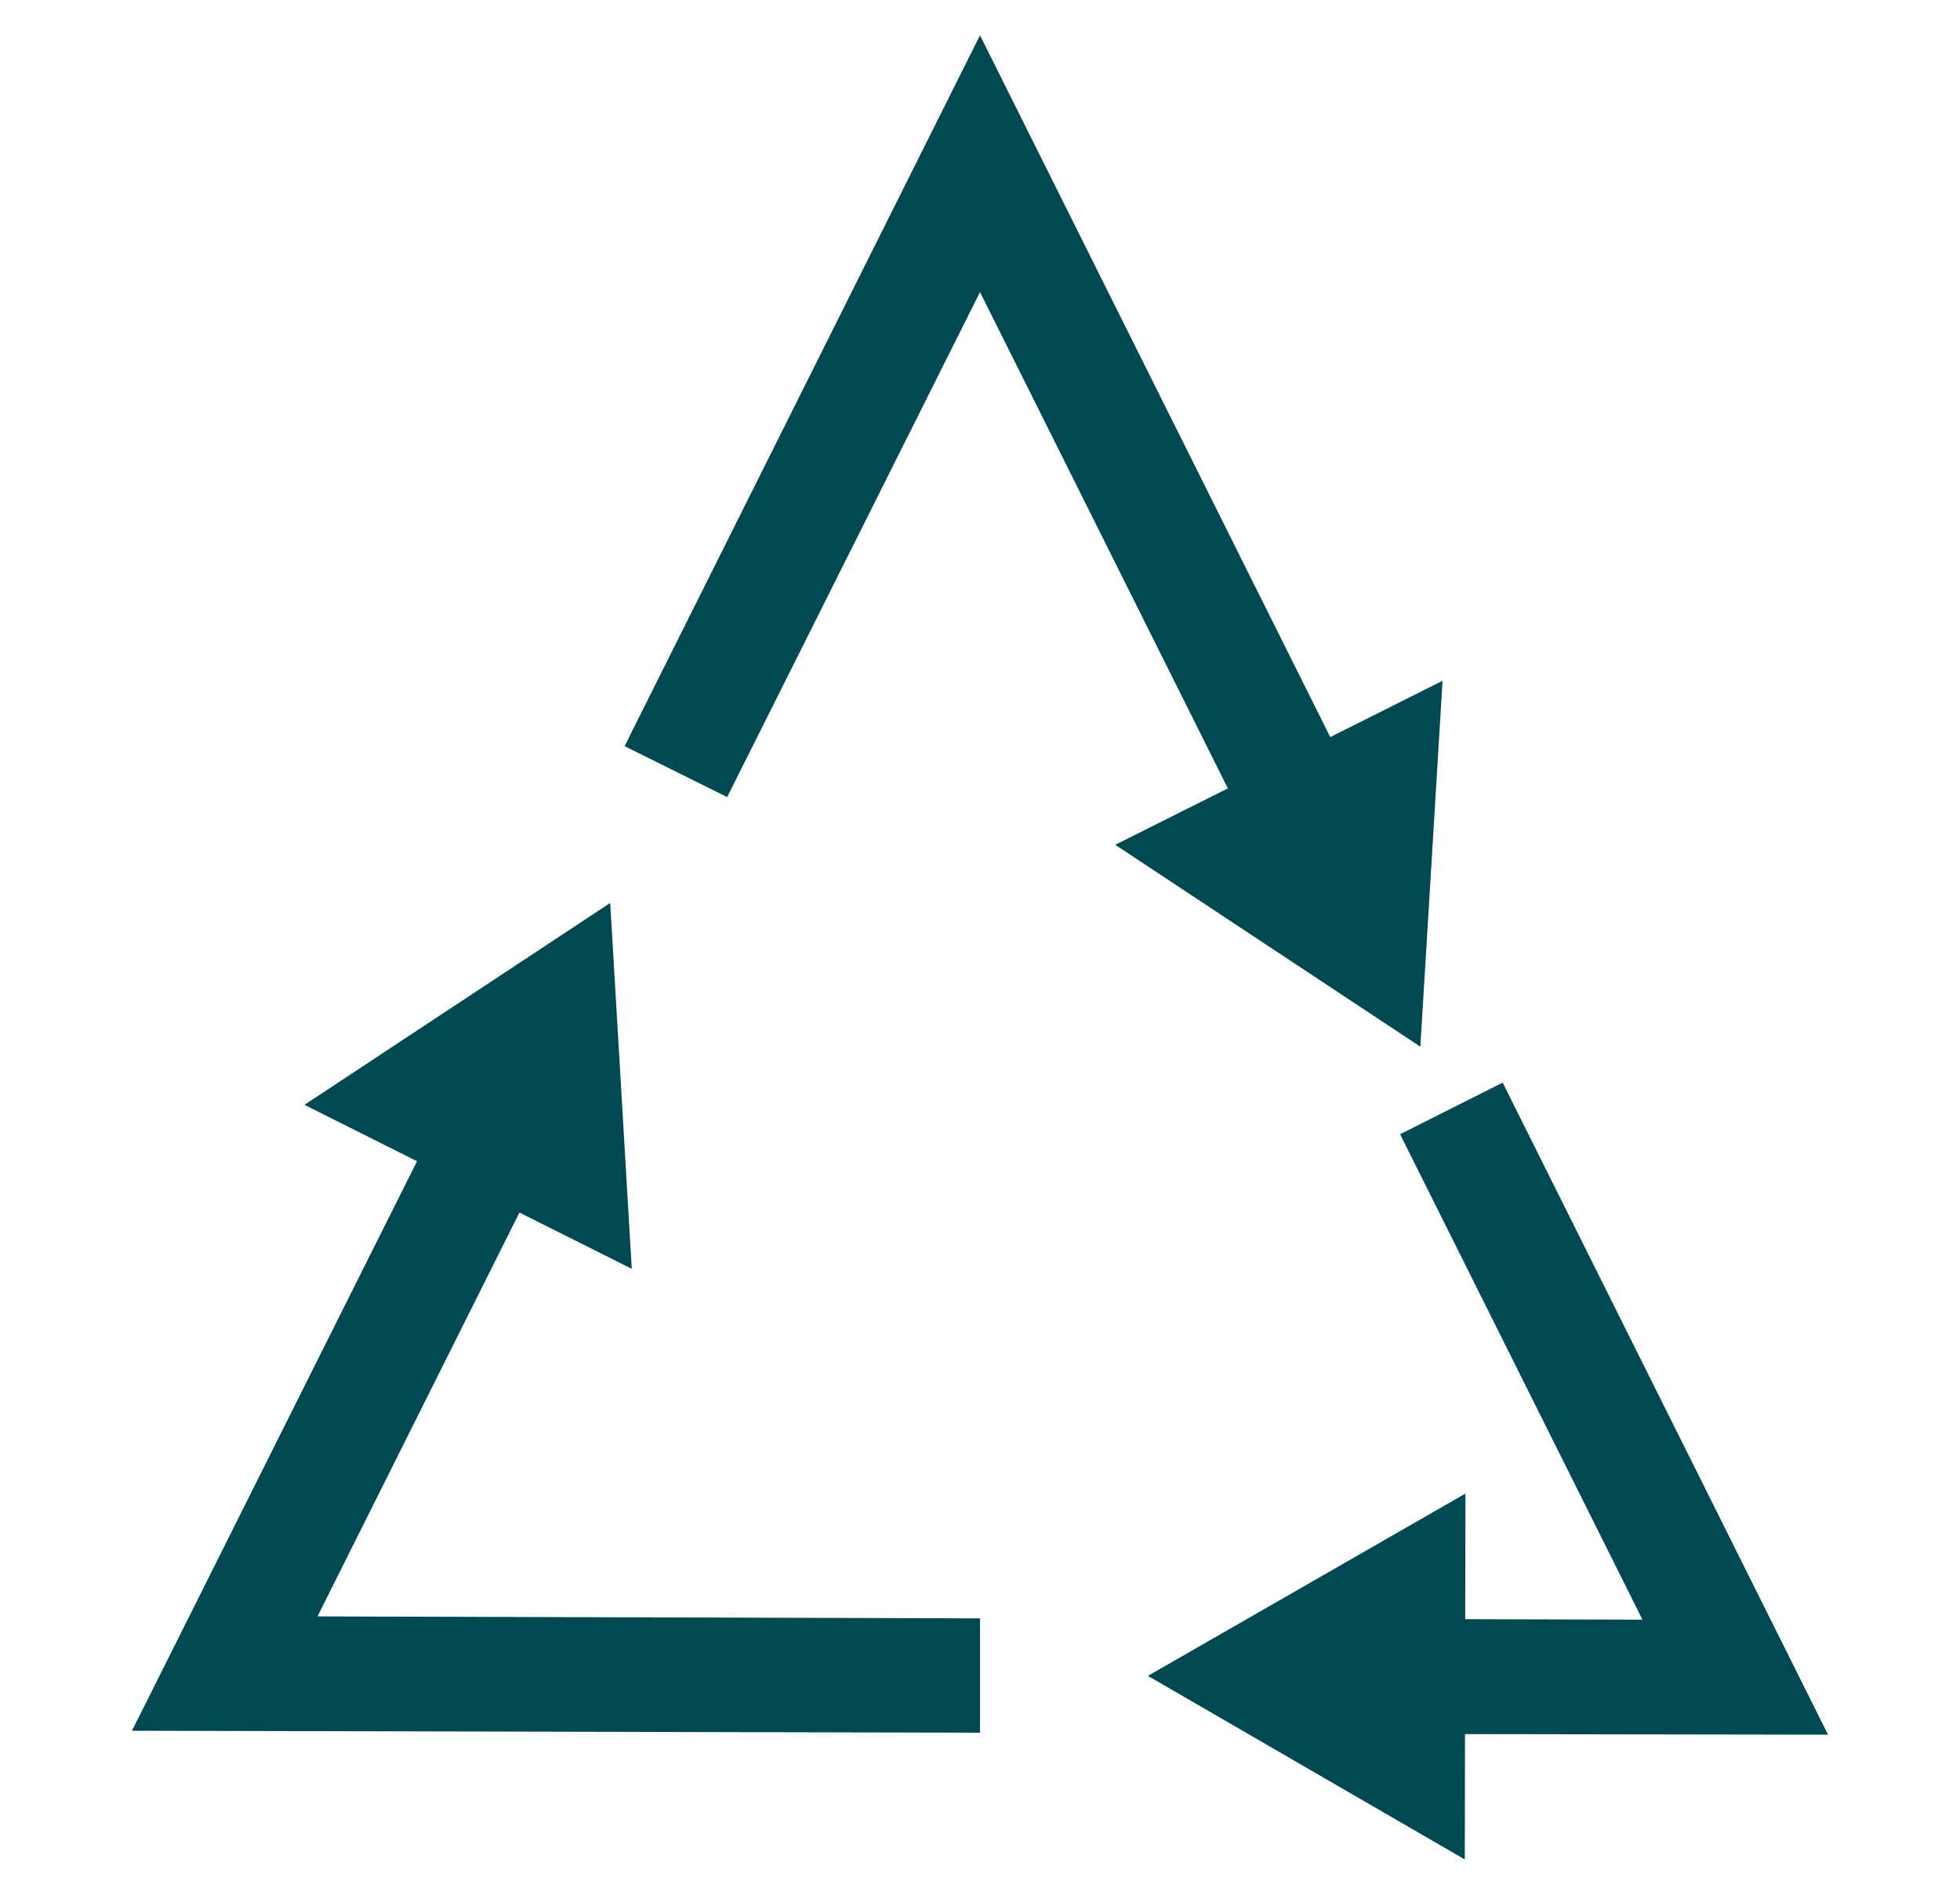
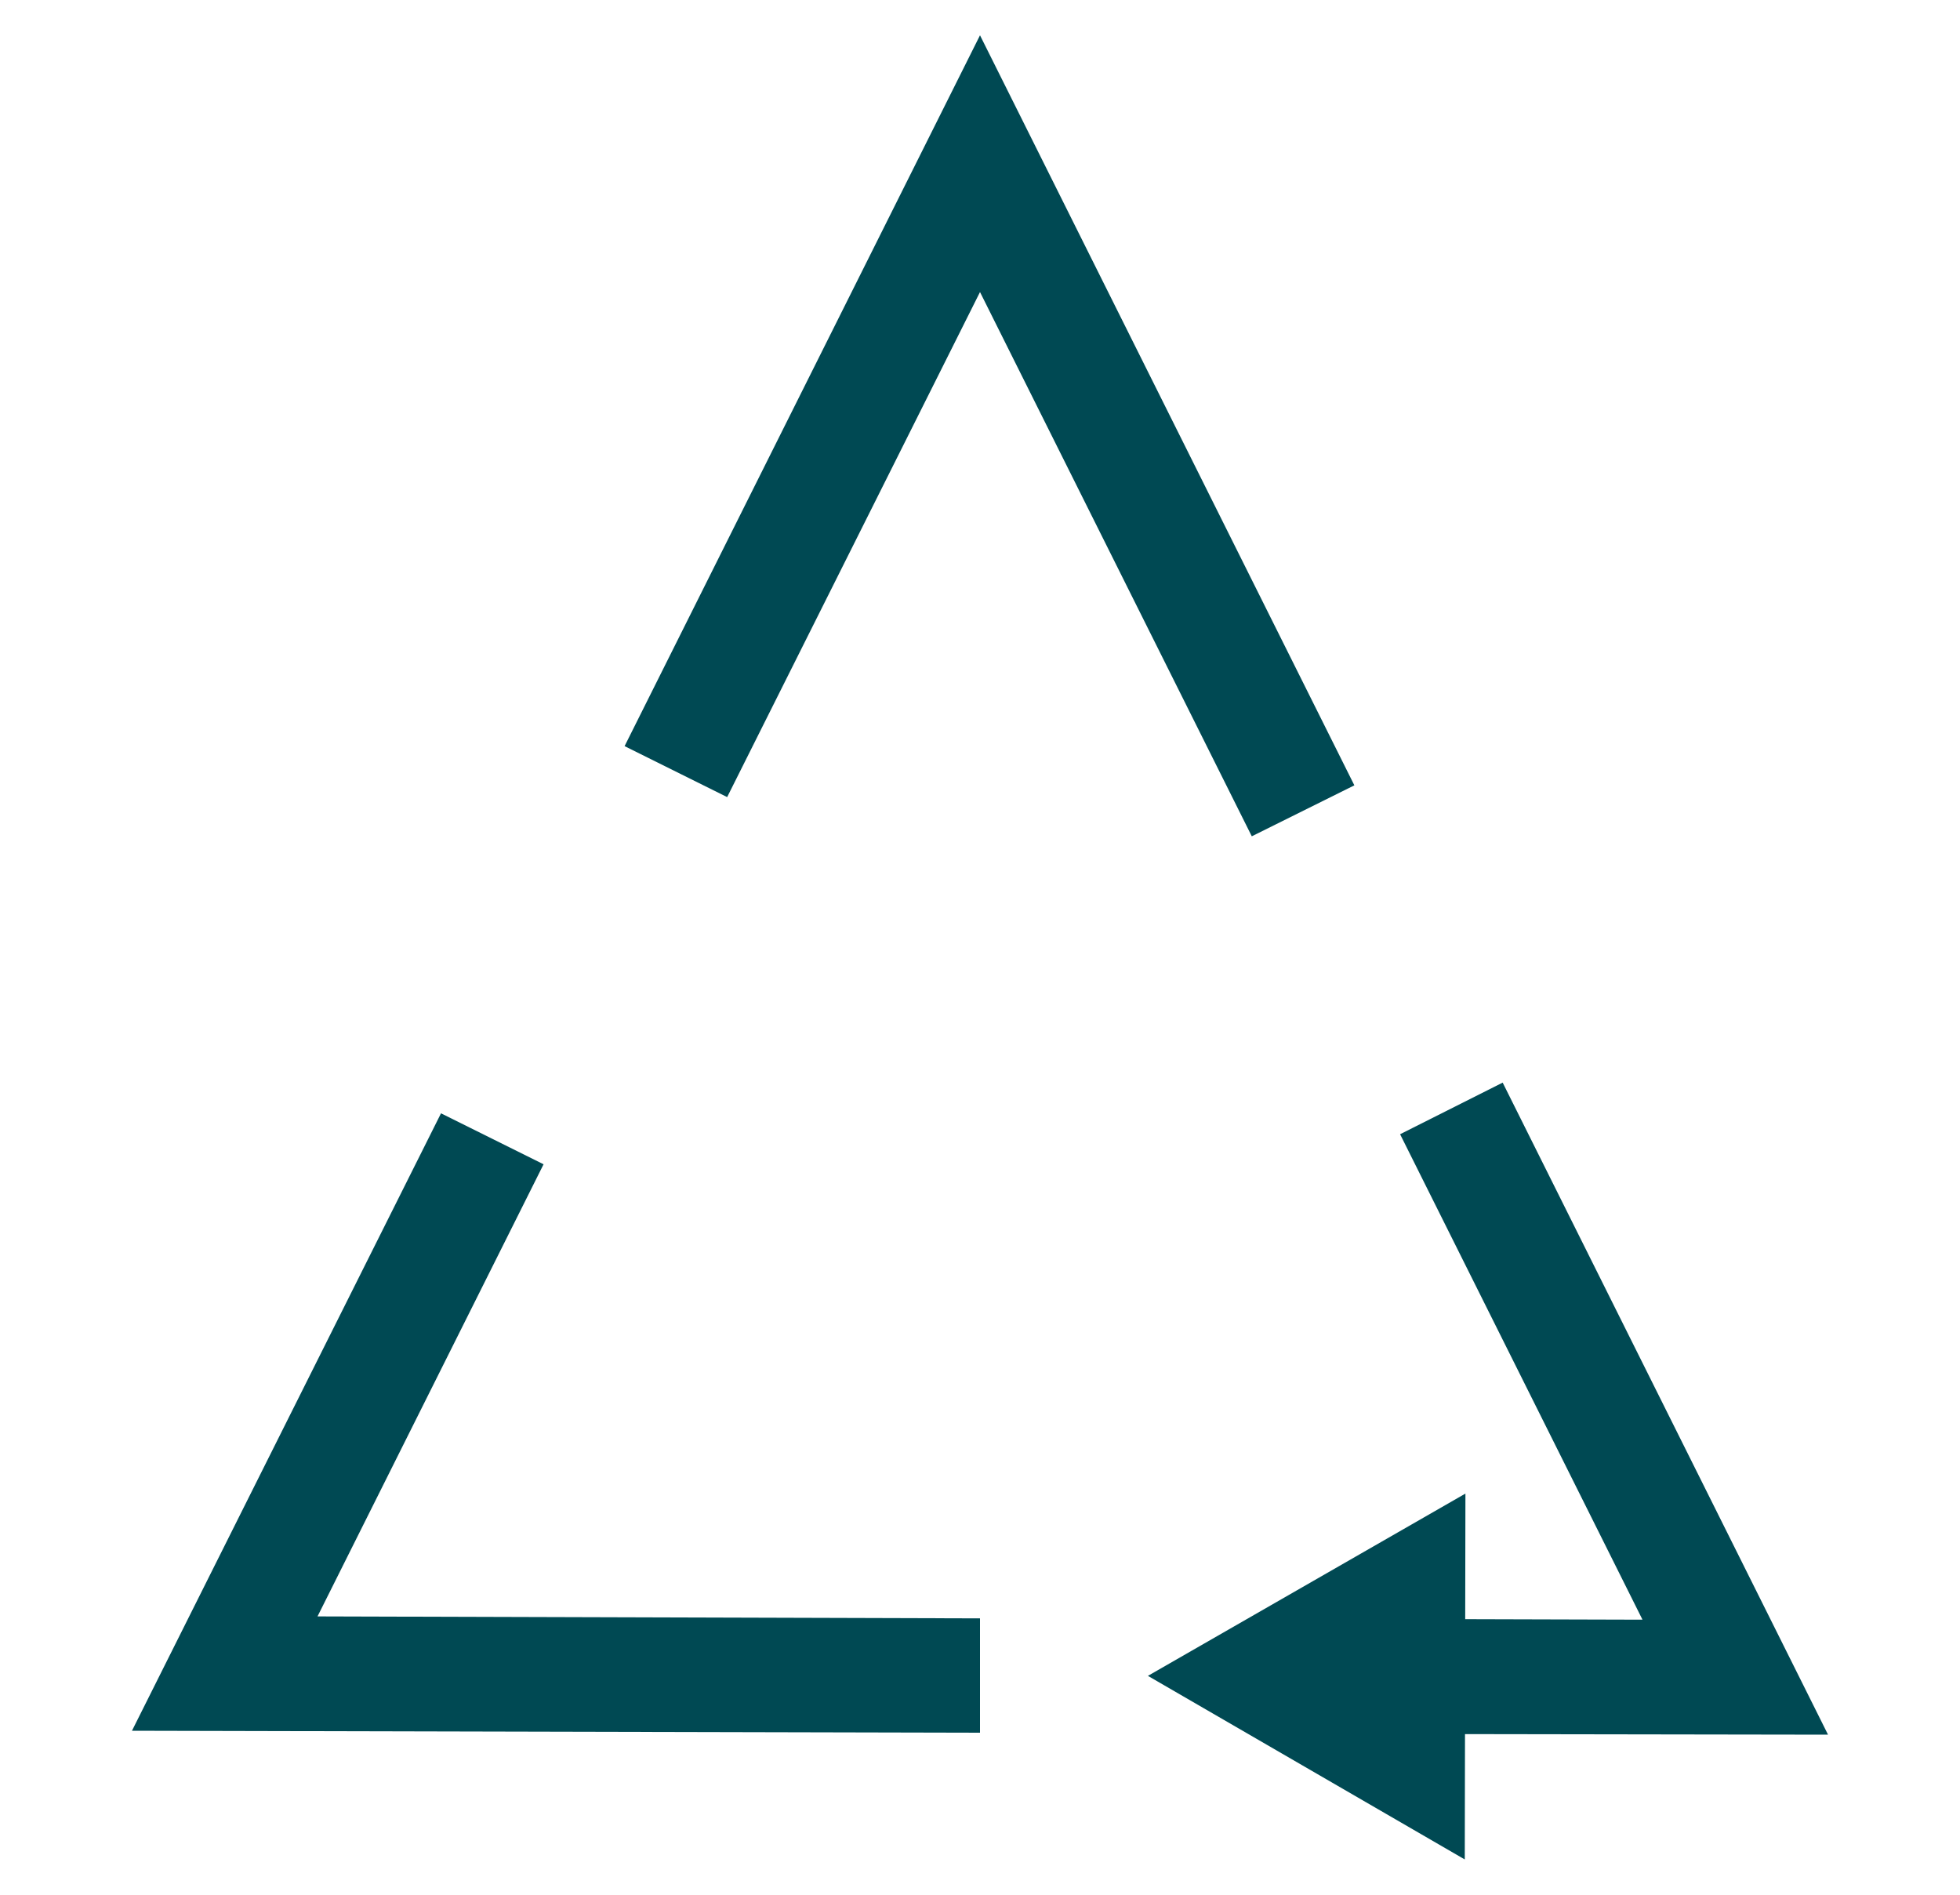
<svg xmlns="http://www.w3.org/2000/svg" id="Livello_1" viewBox="0 0 30 29">
  <defs>
    <style>.cls-1{fill:#004953;}</style>
  </defs>
  <polygon class="cls-1" points="15 26.52 2.02 26.49 6.75 17.04 8.32 17.82 4.86 24.74 15 24.77 15 26.52" />
-   <polygon class="cls-1" points="9.67 19.42 9.34 13.82 4.66 16.91 9.67 19.42" />
  <polygon class="cls-1" points="27.98 26.55 21.6 26.54 21.61 24.78 25.14 24.79 21.43 17.36 23 16.57 27.98 26.55" />
  <polygon class="cls-1" points="22.43 22.86 17.57 25.65 22.42 28.46 22.43 22.86" />
  <polygon class="cls-1" points="19.16 12.8 15 4.47 11.13 12.2 9.56 11.42 15 .54 20.73 12.02 19.16 12.8" />
-   <polygon class="cls-1" points="17.07 12.93 21.74 16.02 22.08 10.42 17.07 12.93" />
</svg>